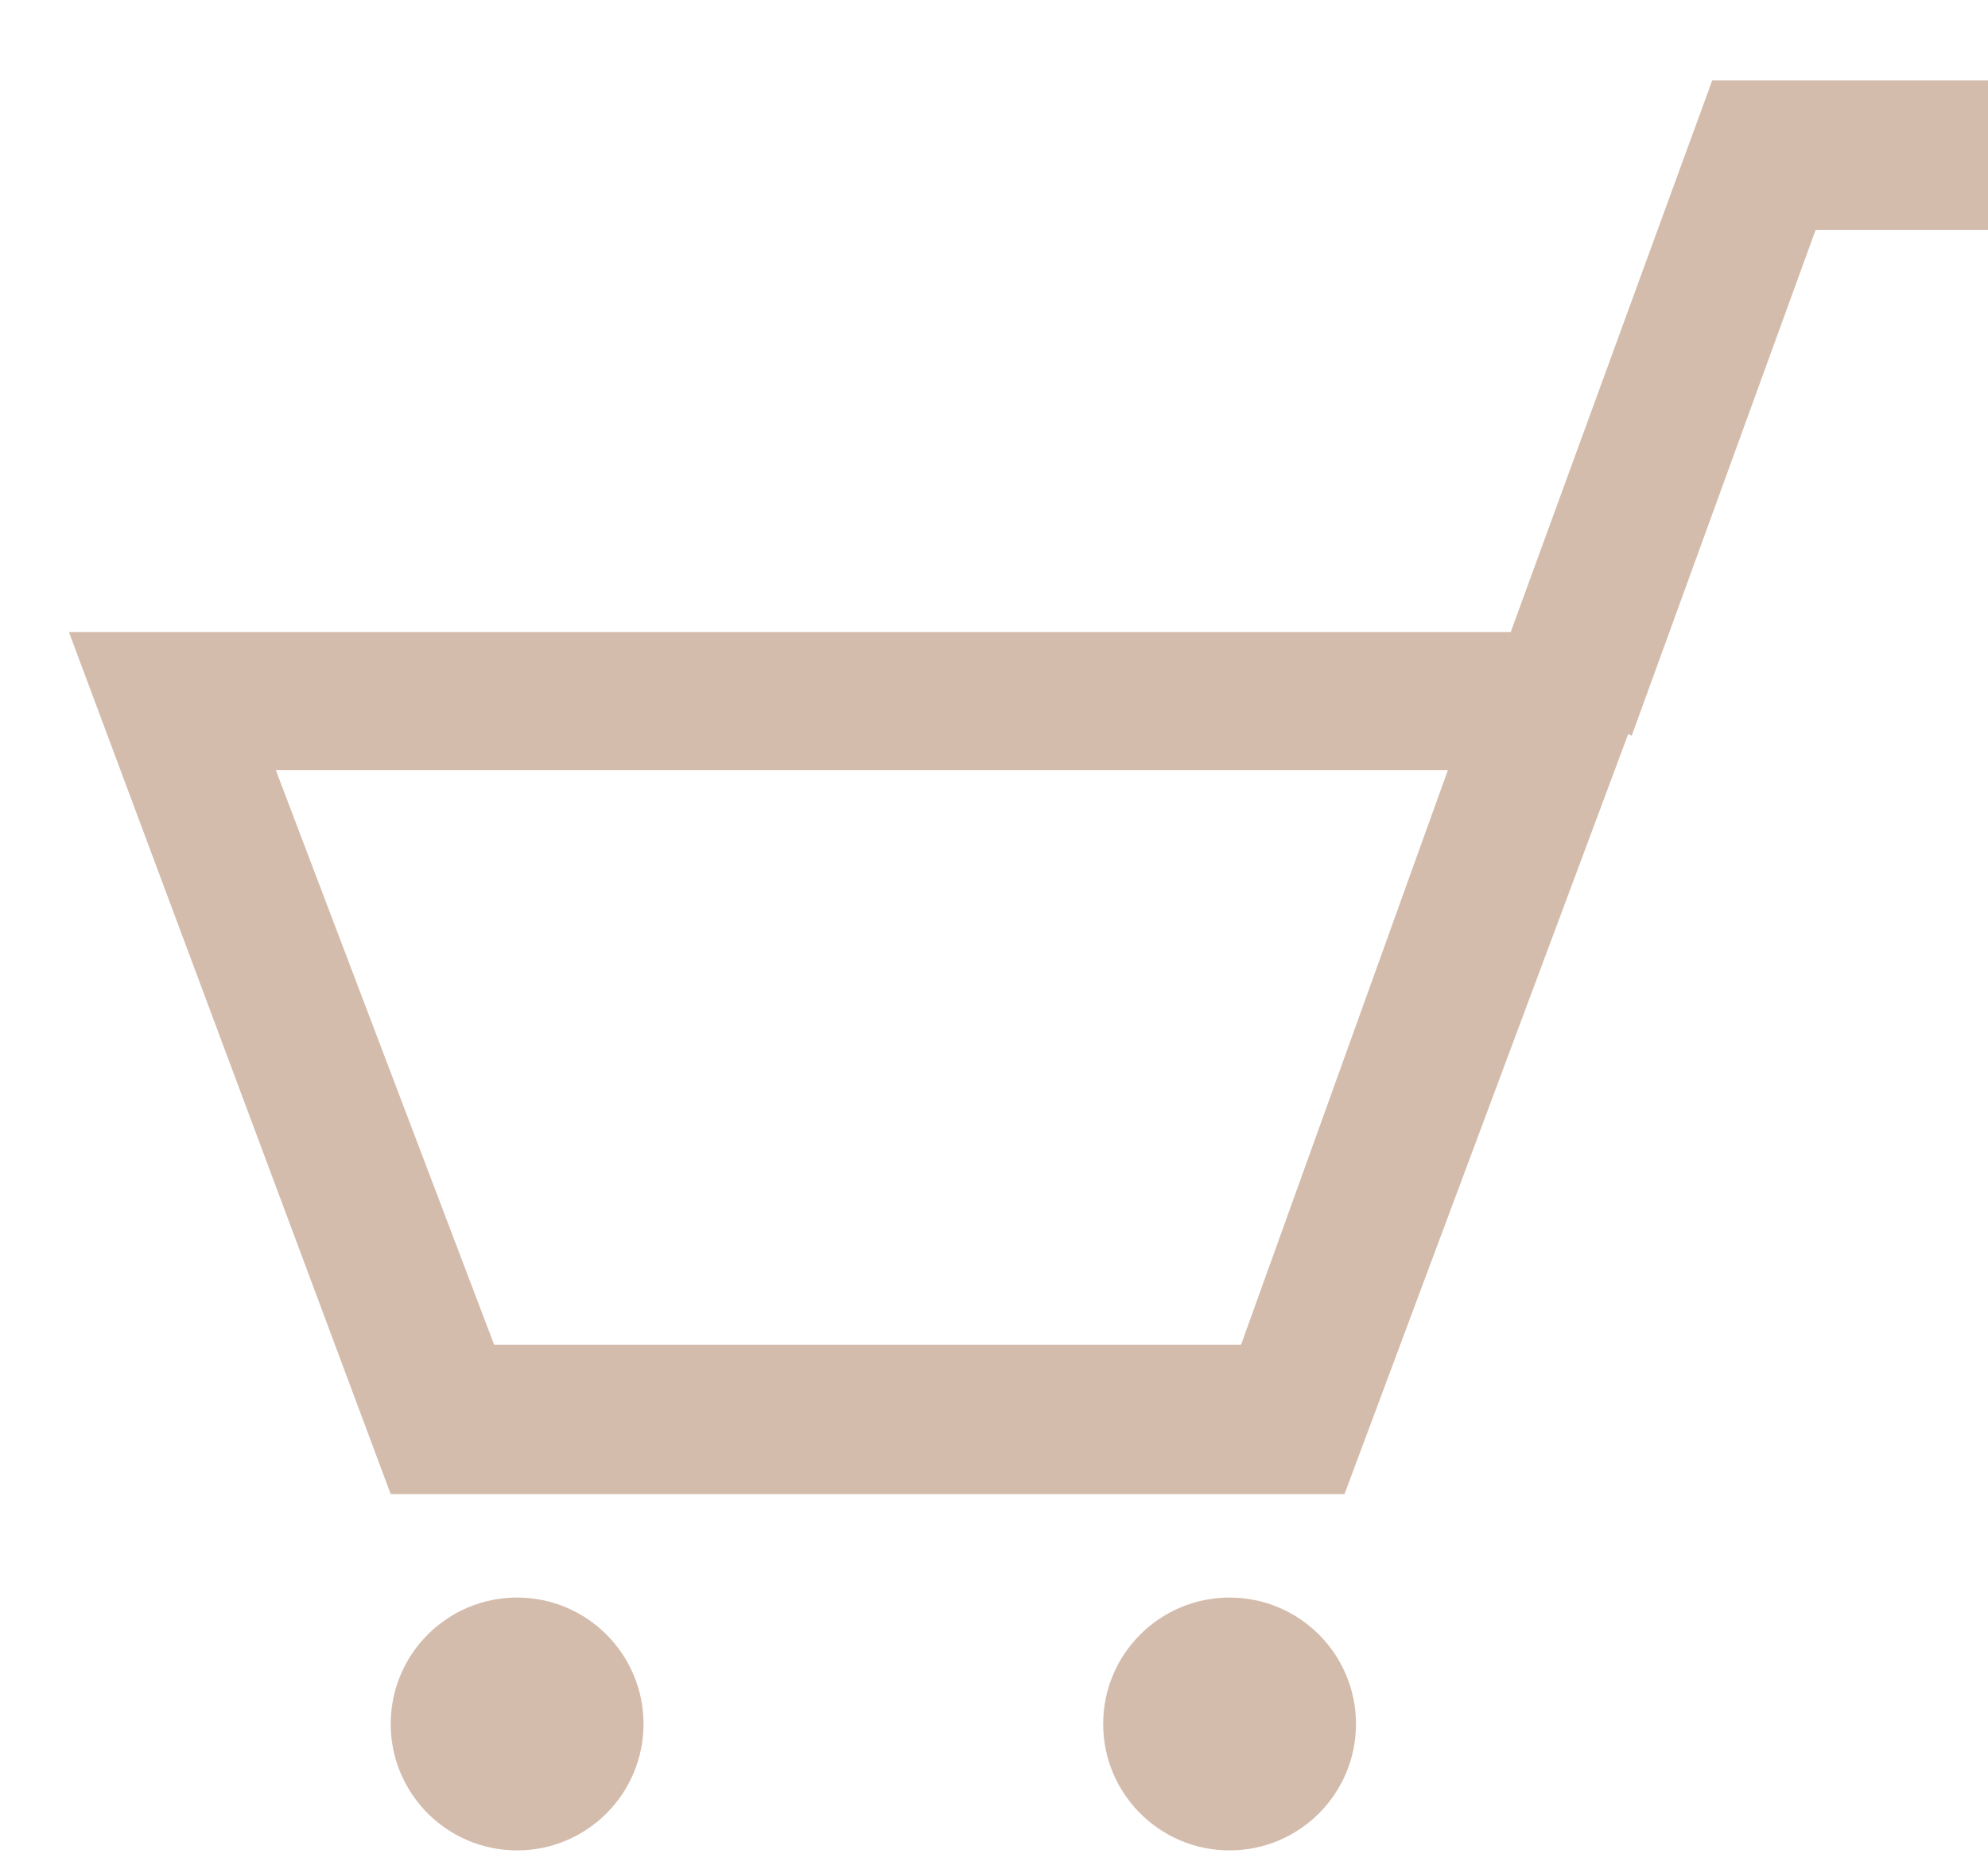
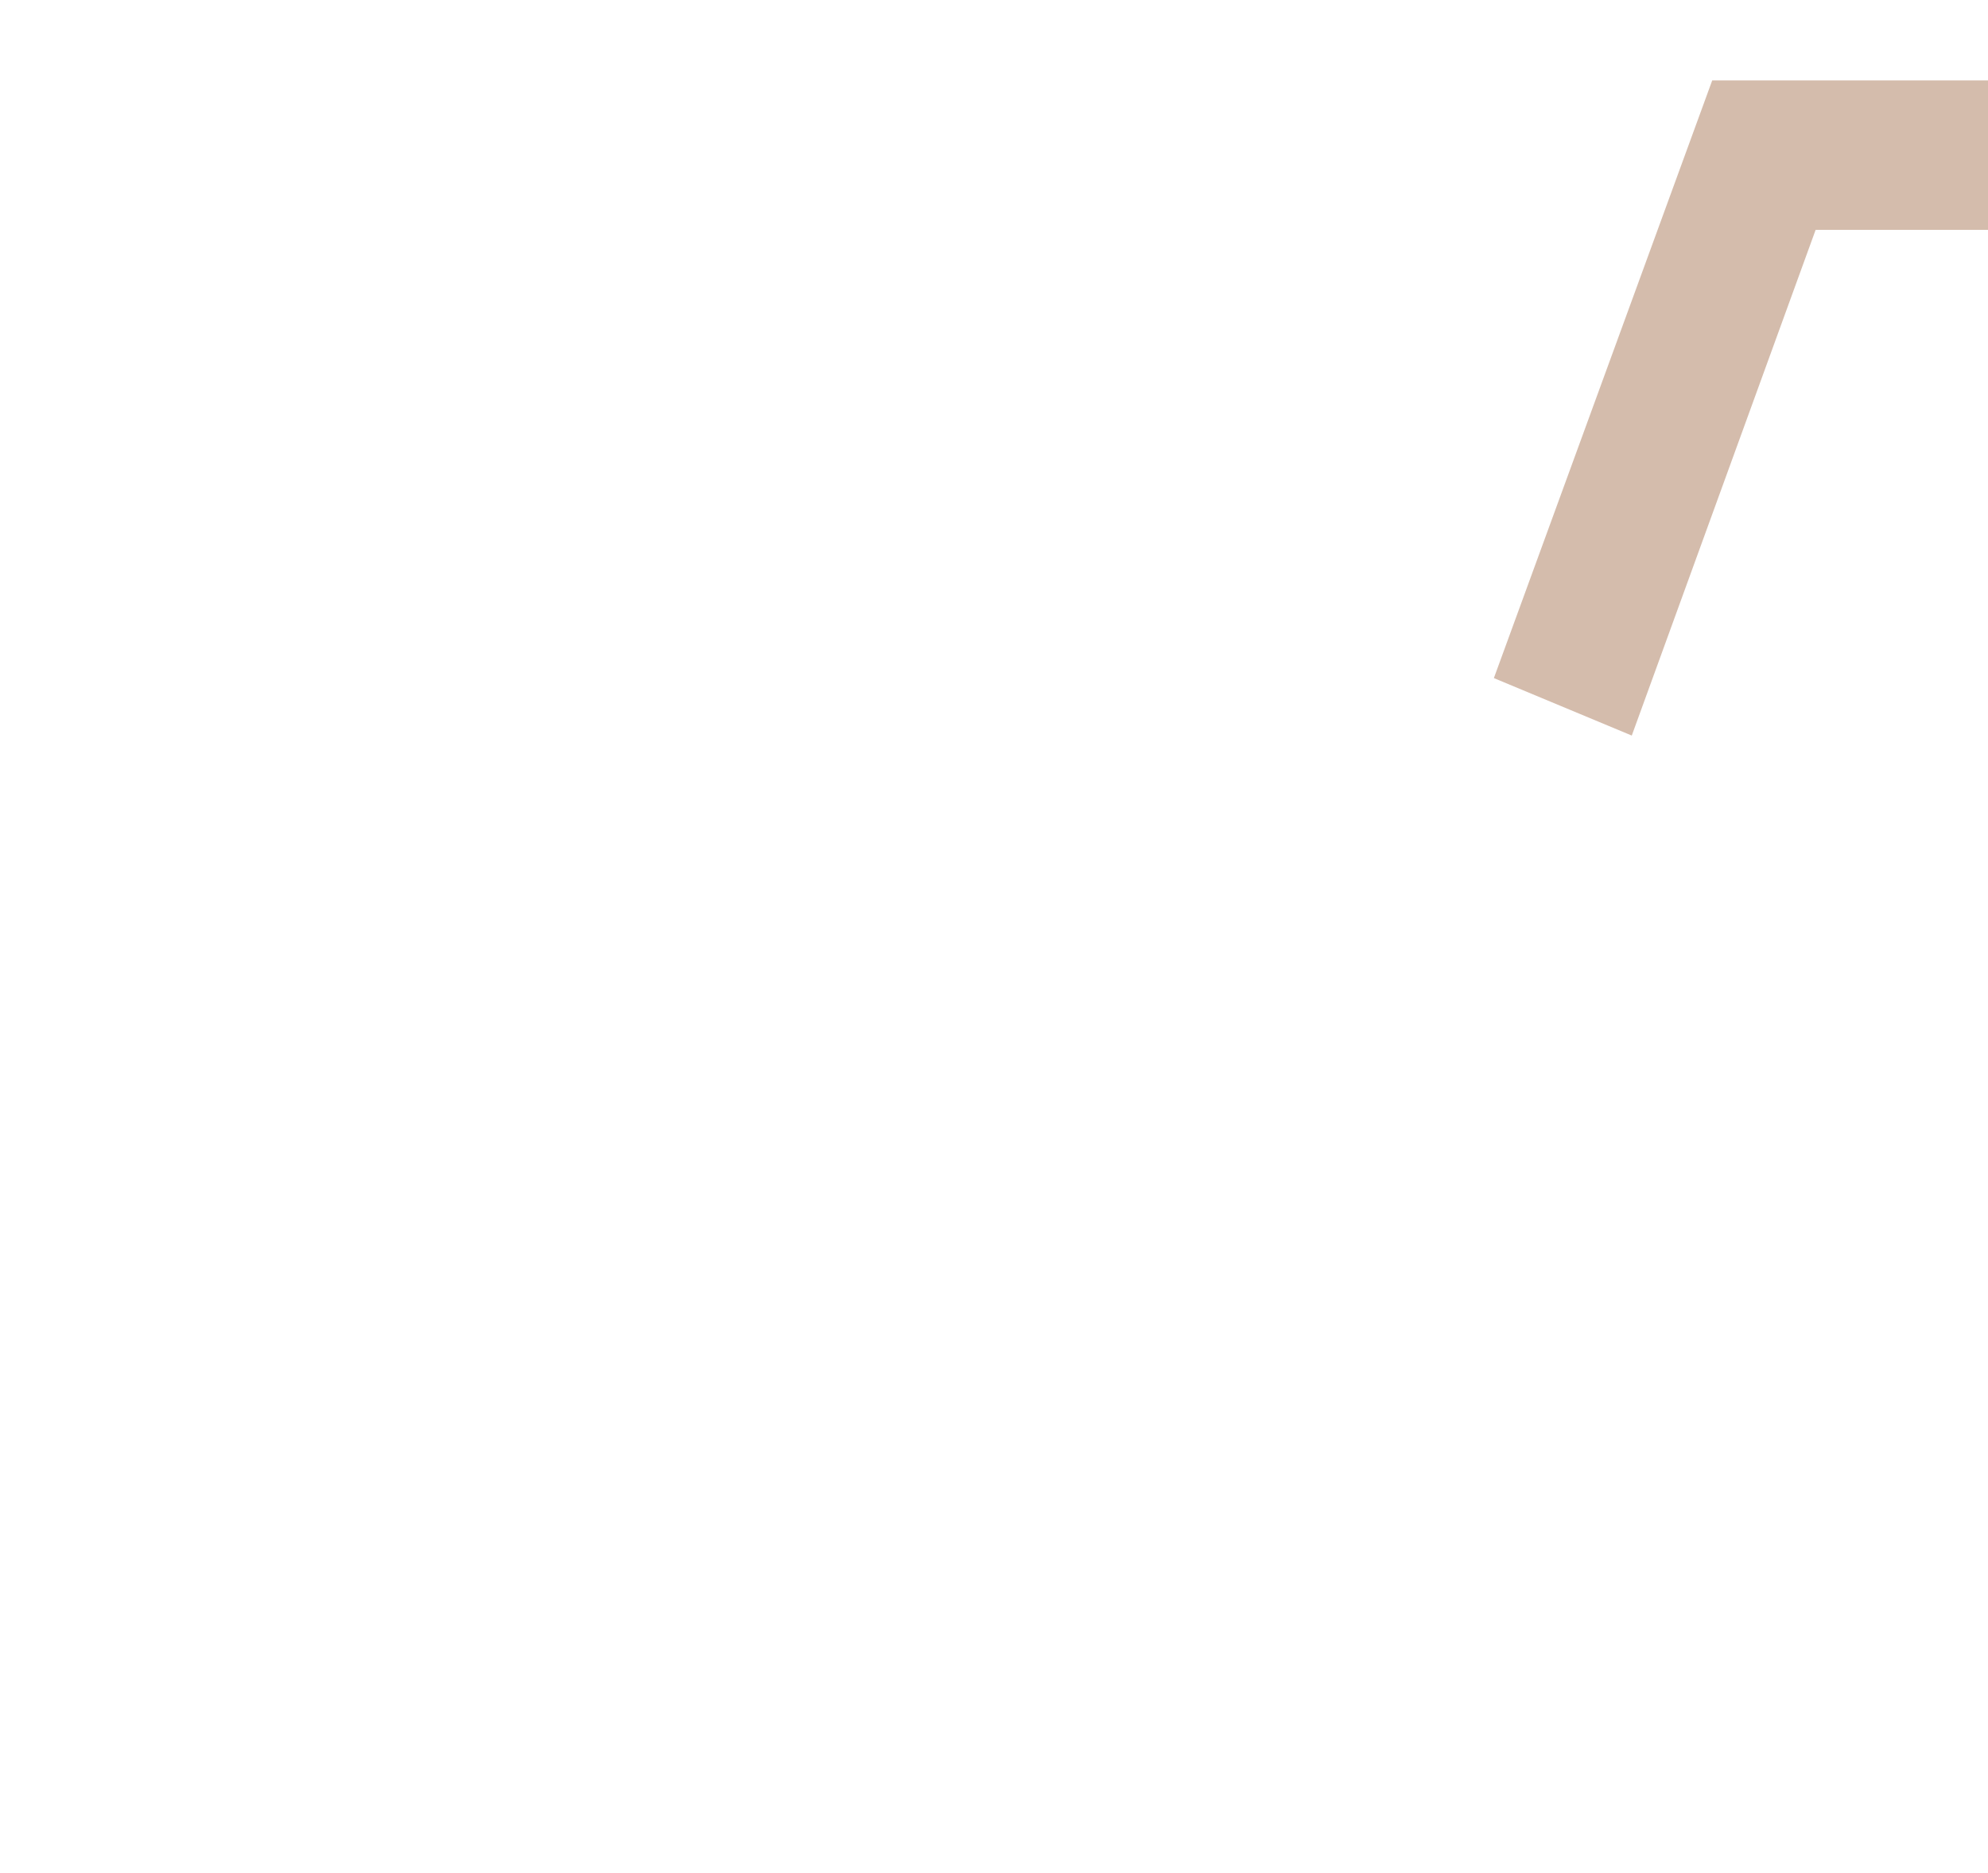
<svg xmlns="http://www.w3.org/2000/svg" version="1.1" id="レイヤー_1" x="0px" y="0px" viewBox="0 0 17.3 16.3" style="enable-background:new 0 0 17.3 16.3;" xml:space="preserve">
  <style type="text/css">
	.st0{fill:#D4BCAC;}
</style>
  <g>
-     <path class="st0" d="M11.7,13H3.4L0.6,5.5h13.9L11.7,13z M4.3,11.7h6.5l1.8-5H2.4L4.3,11.7z" />
-     <circle class="st0" cx="4.5" cy="15" r="1.1" />
-     <circle class="st0" cx="10.7" cy="15" r="1.1" />
    <polygon class="st0" points="14.2,6.4 13,5.9 14.9,0.7 17.3,0.7 17.3,2 15.8,2  " />
  </g>
</svg>